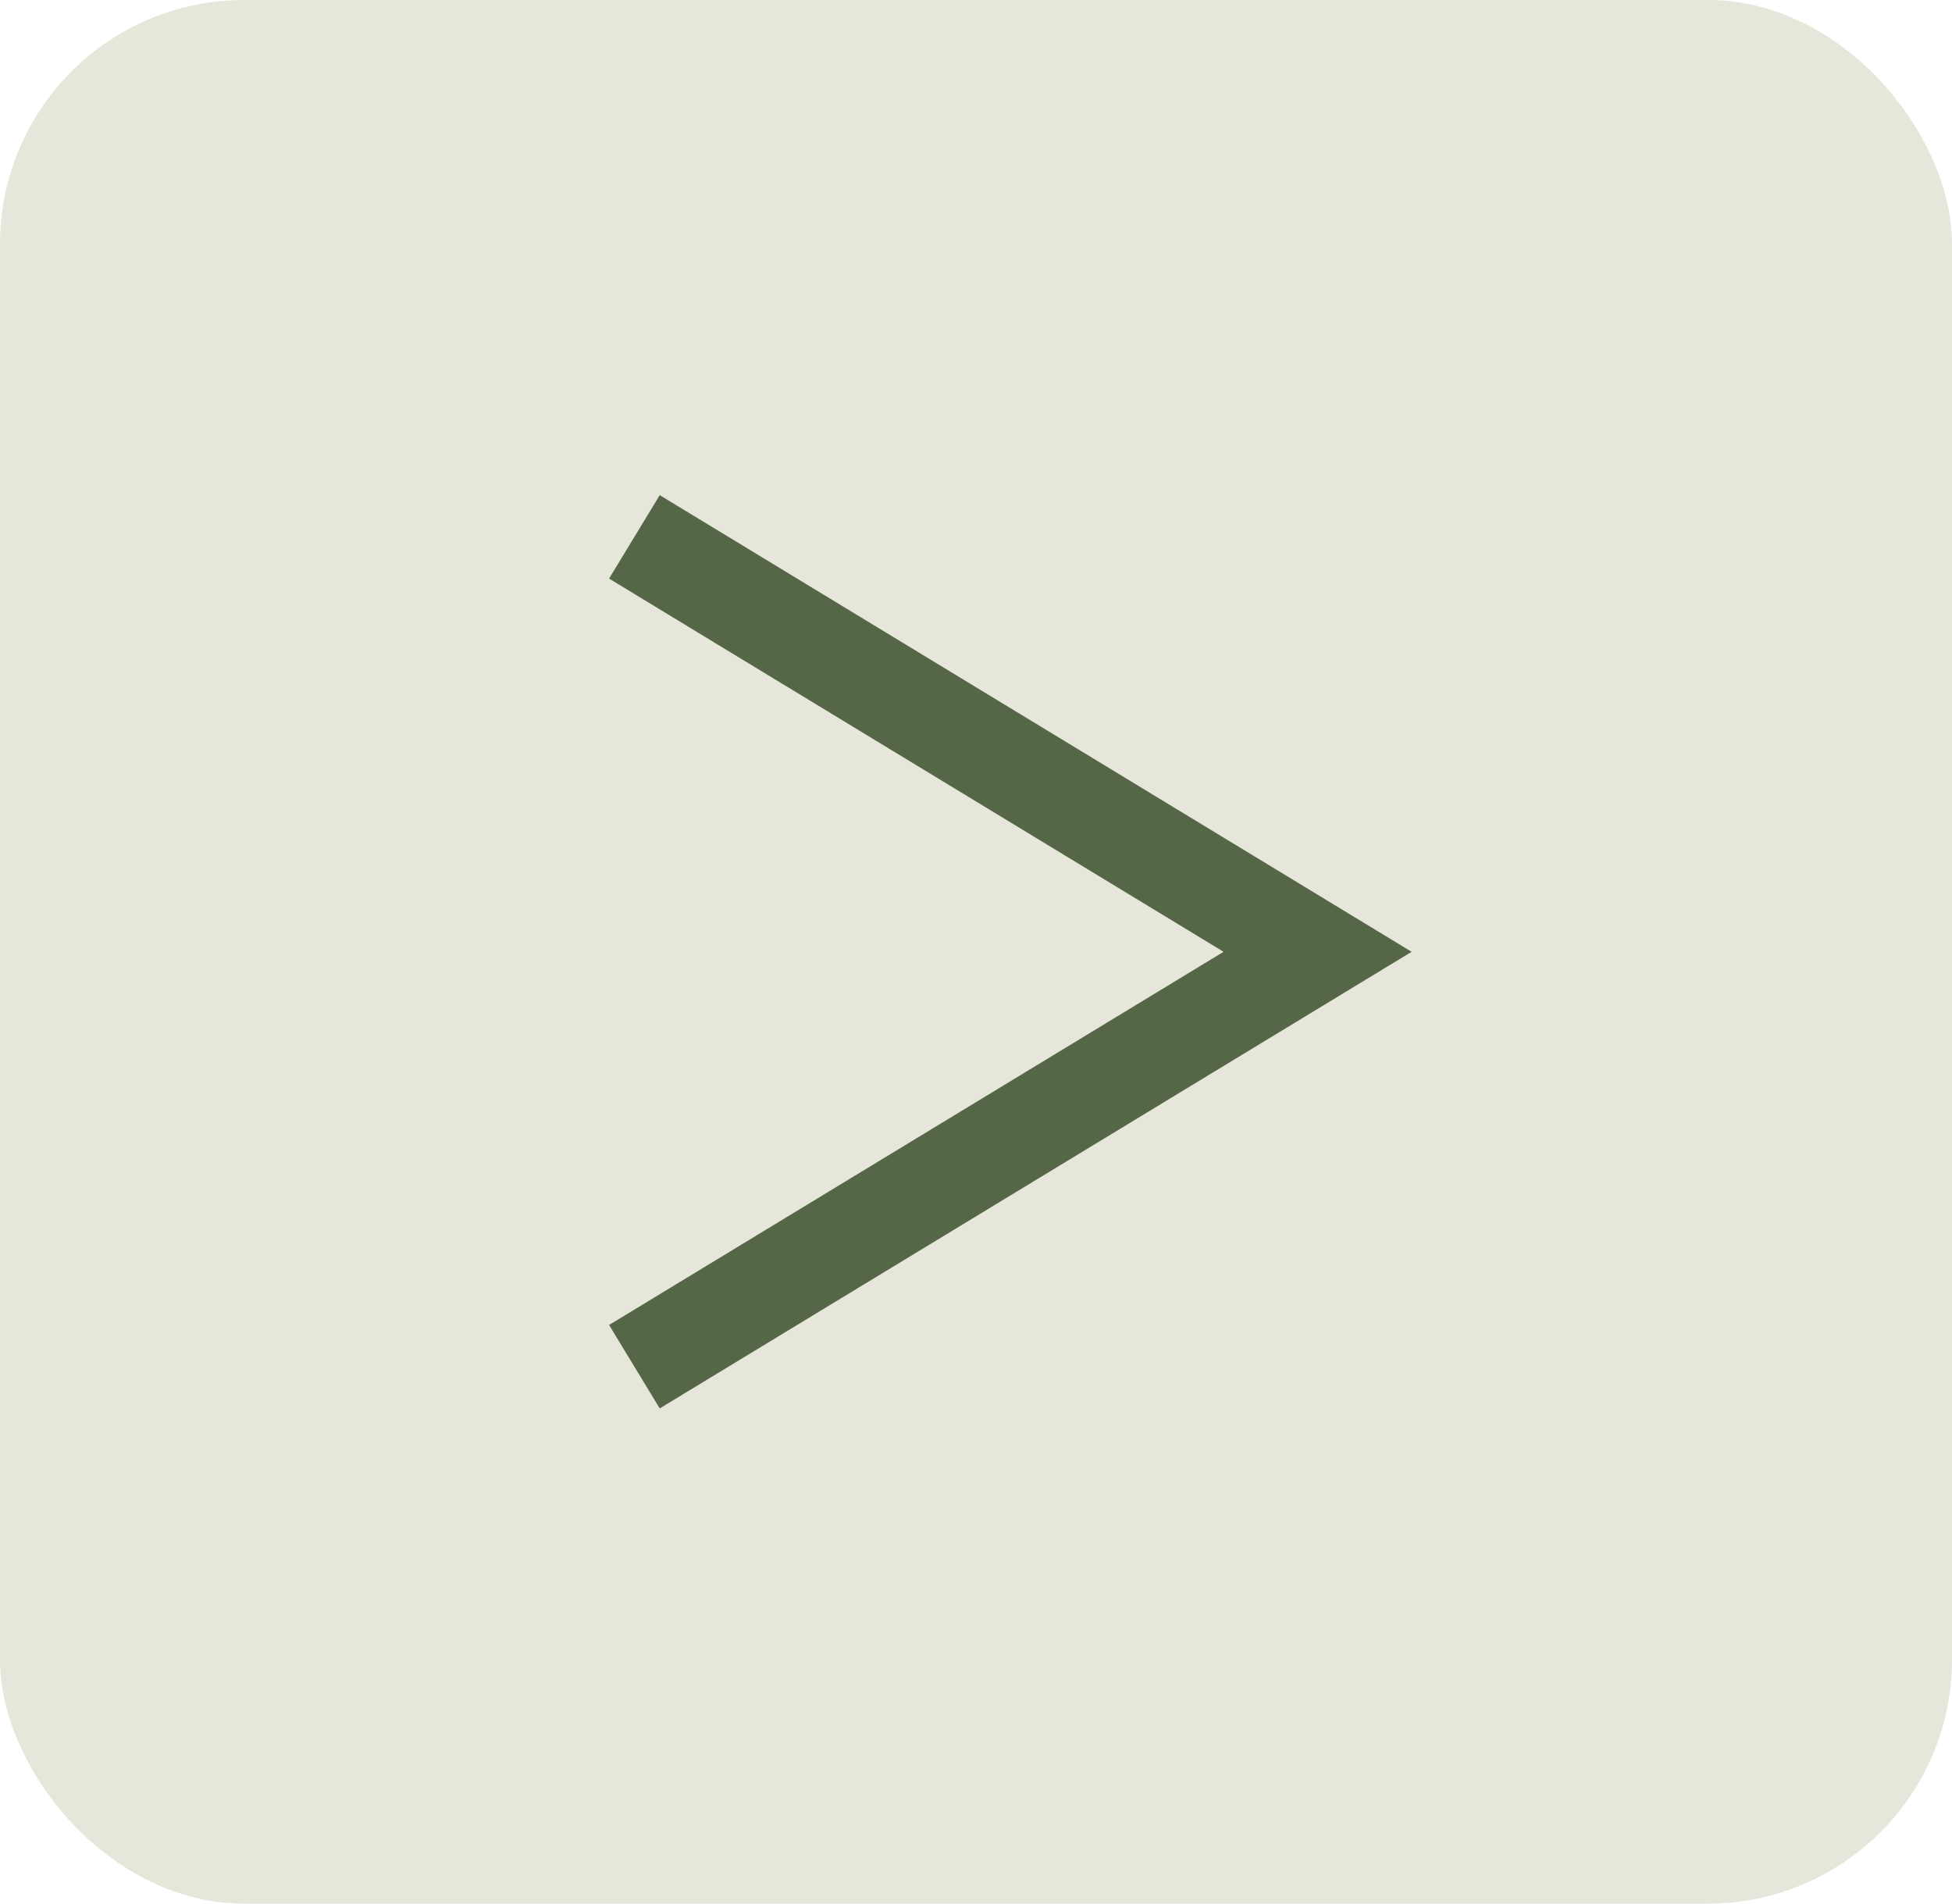
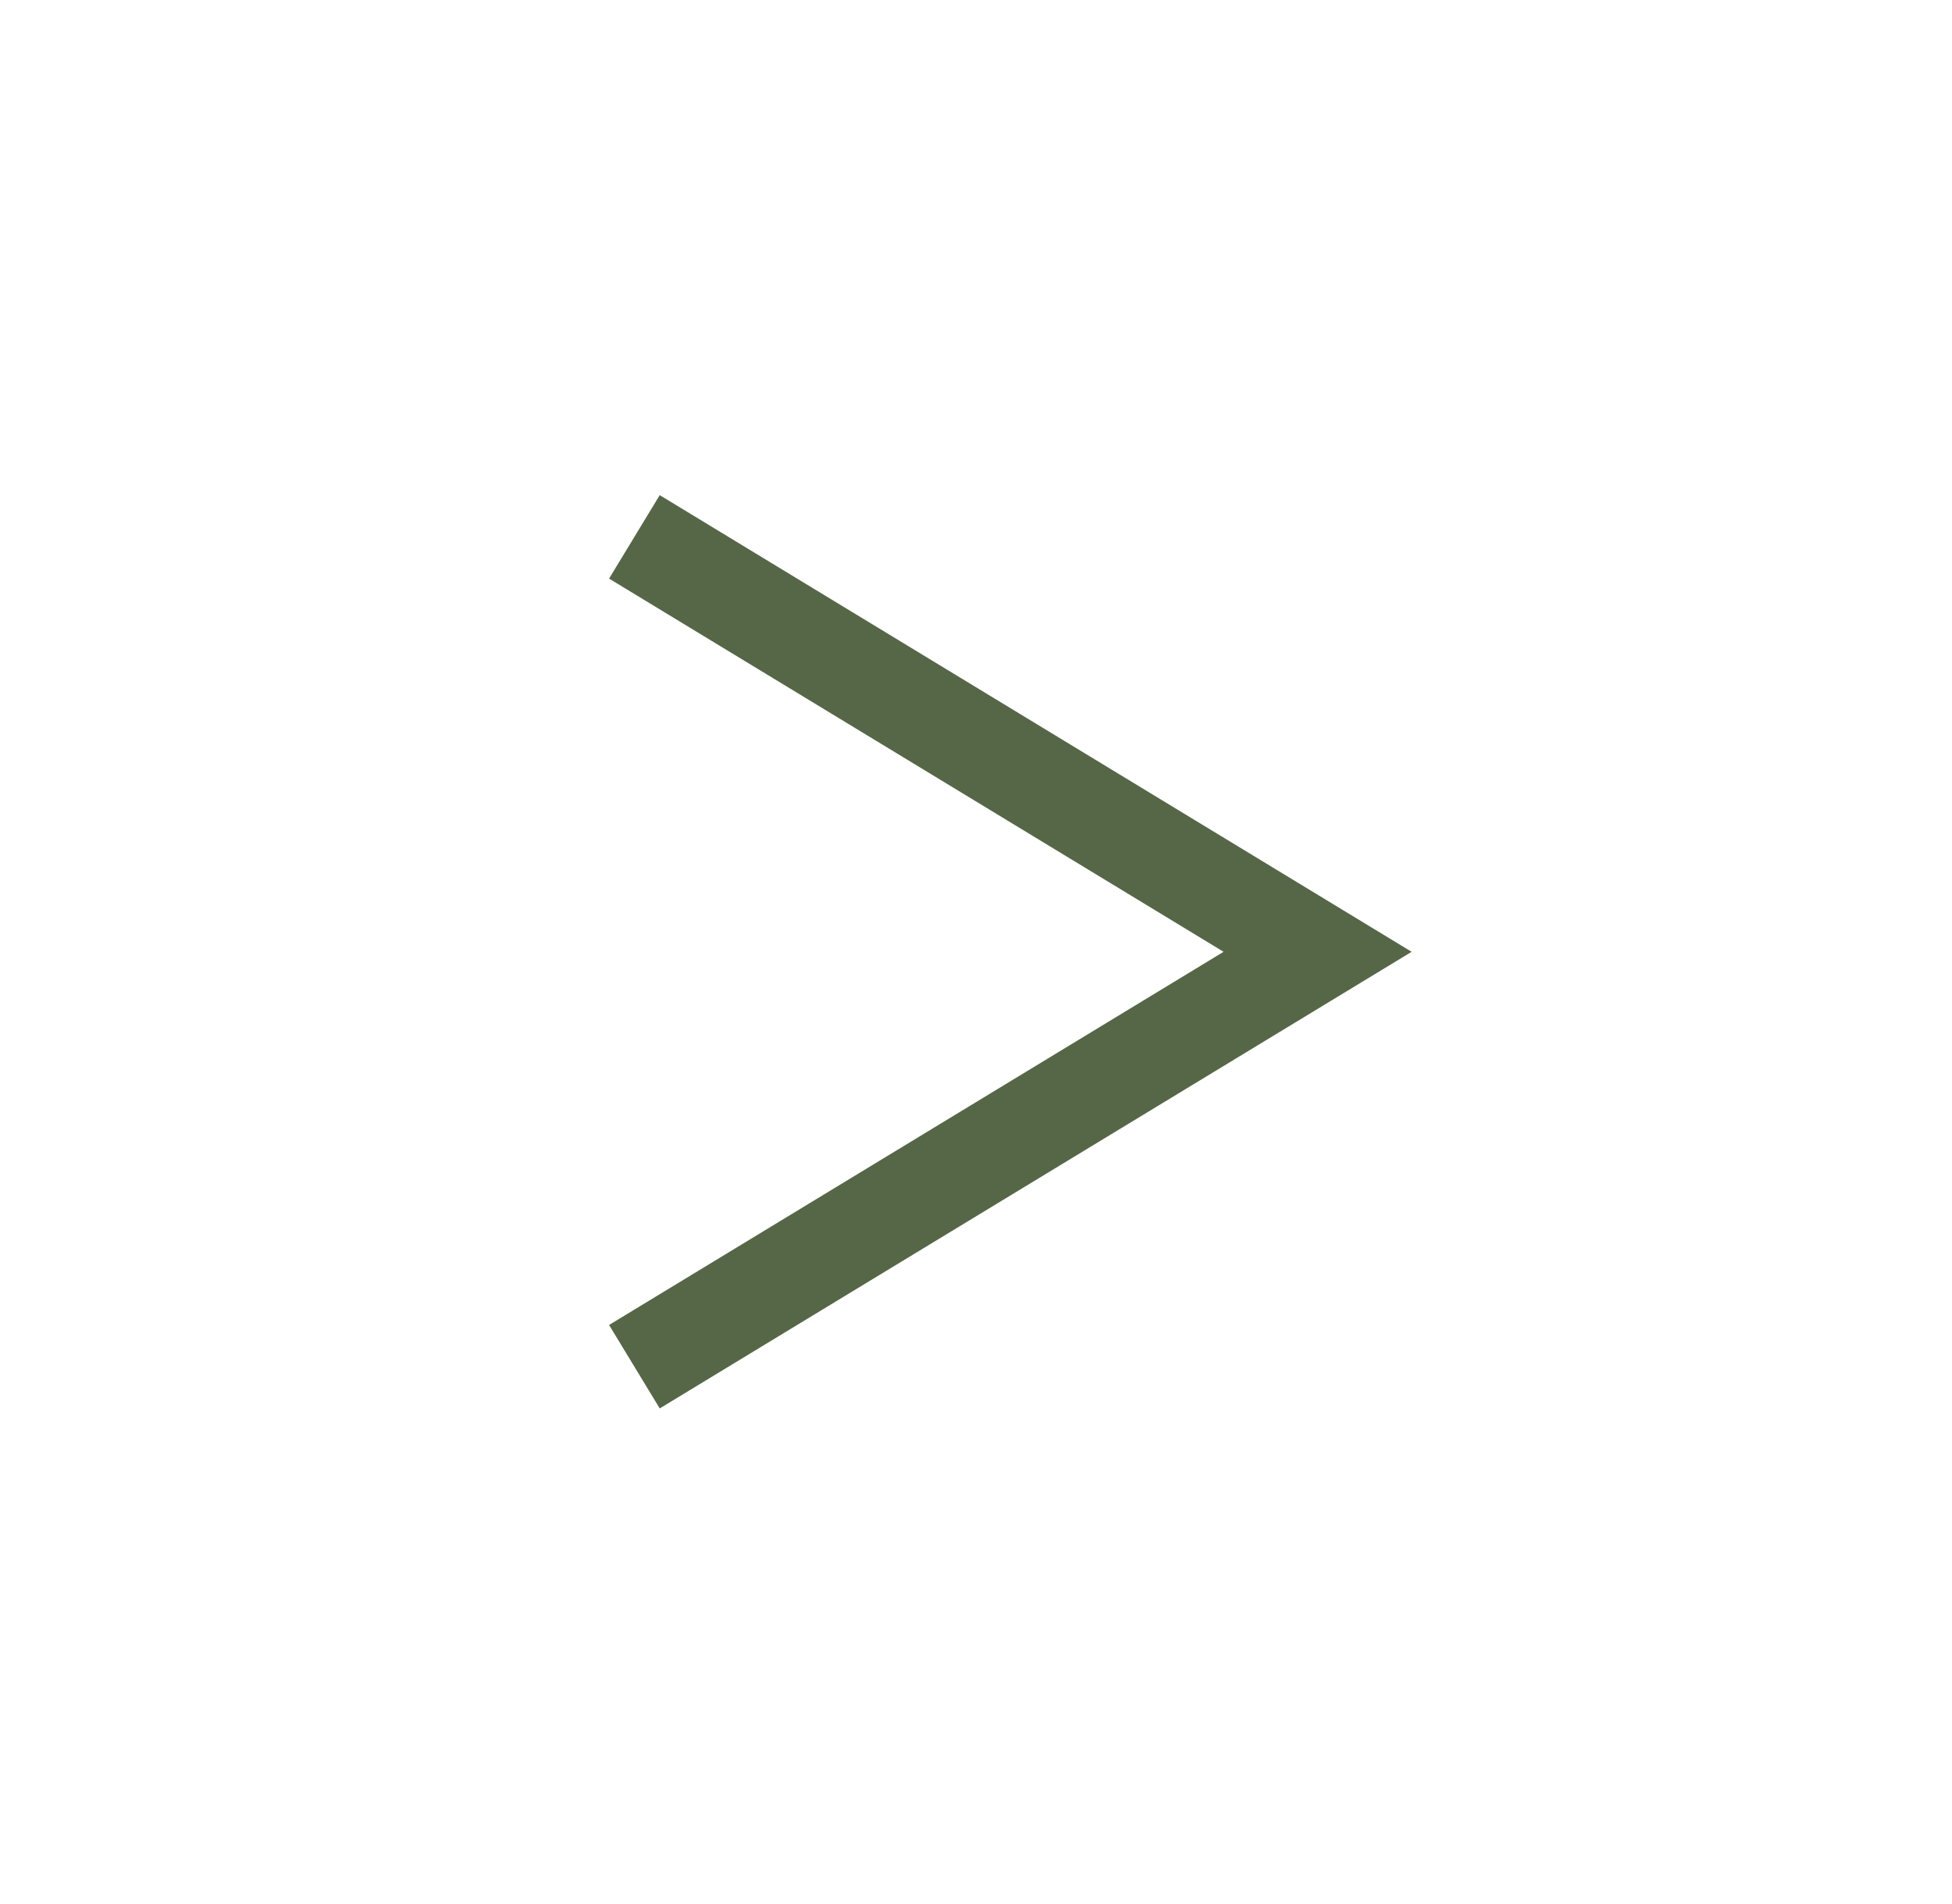
<svg xmlns="http://www.w3.org/2000/svg" width="40" height="39" viewBox="0 0 40 39" fill="none">
-   <rect y="-0" width="40" height="39" rx="5" fill="#E6E6DB" />
  <path d="M13 28L27 19.5L13 10.999" stroke="#566747" stroke-width="2" />
</svg>